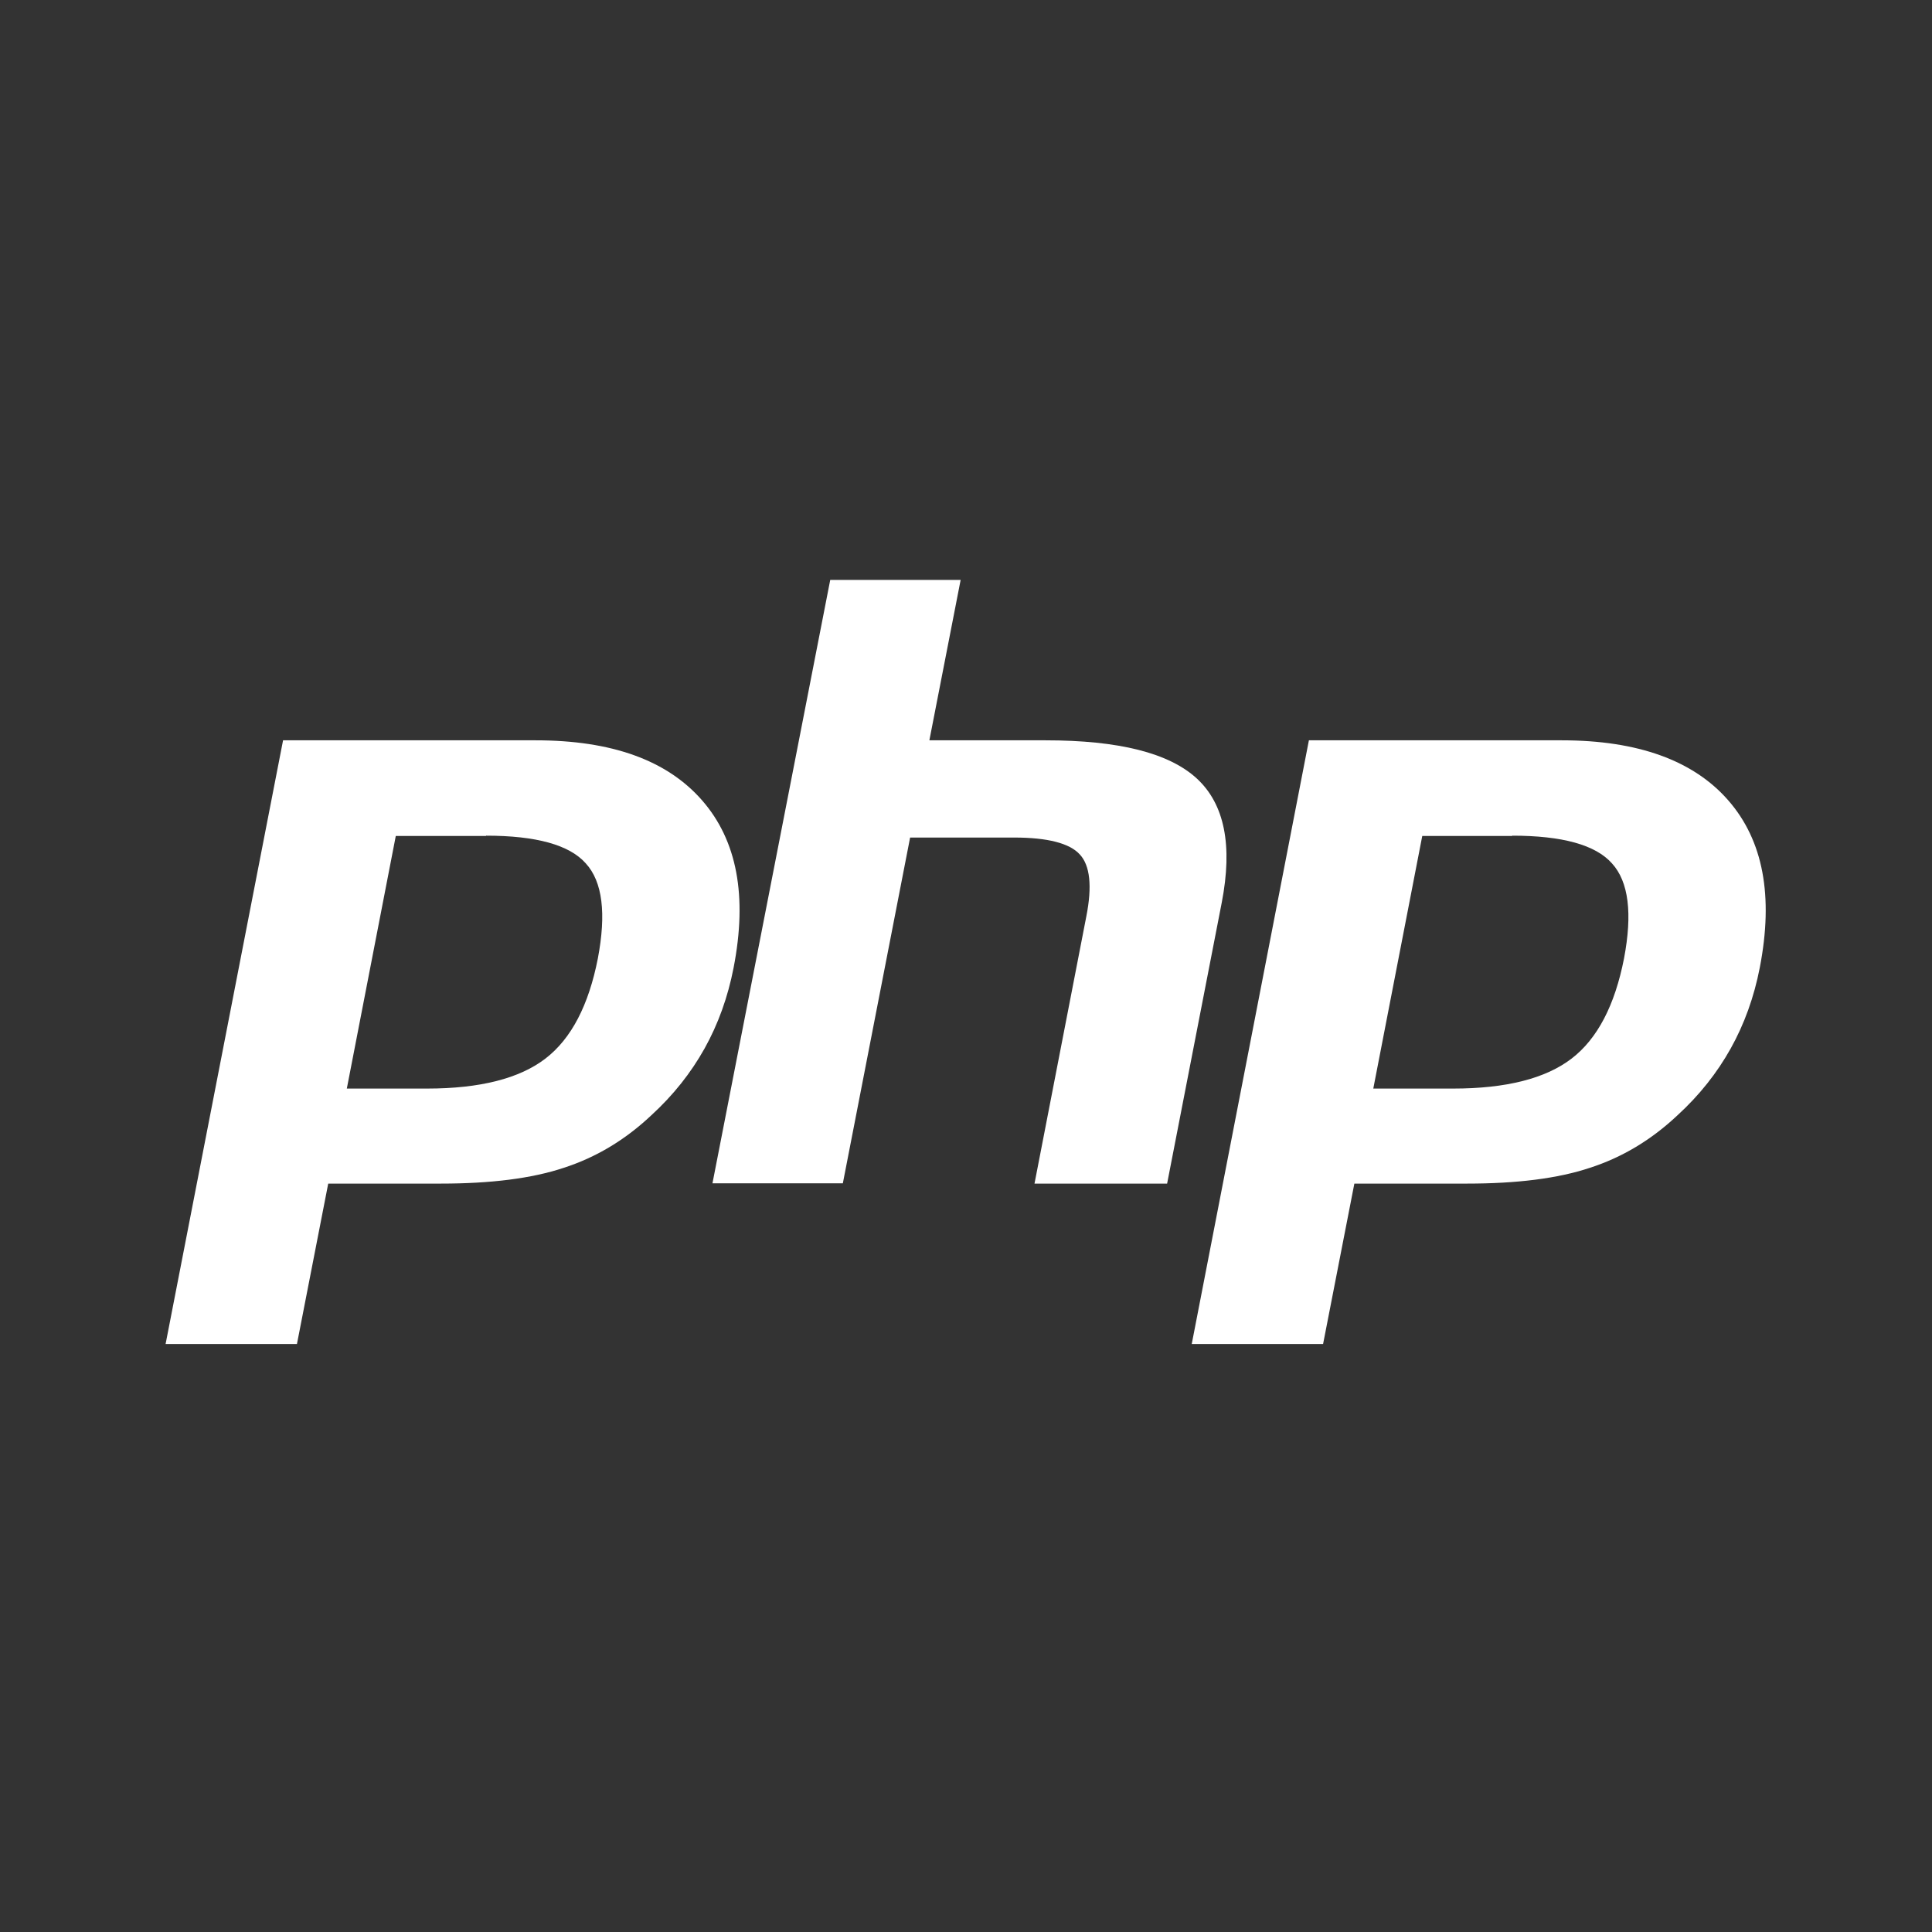
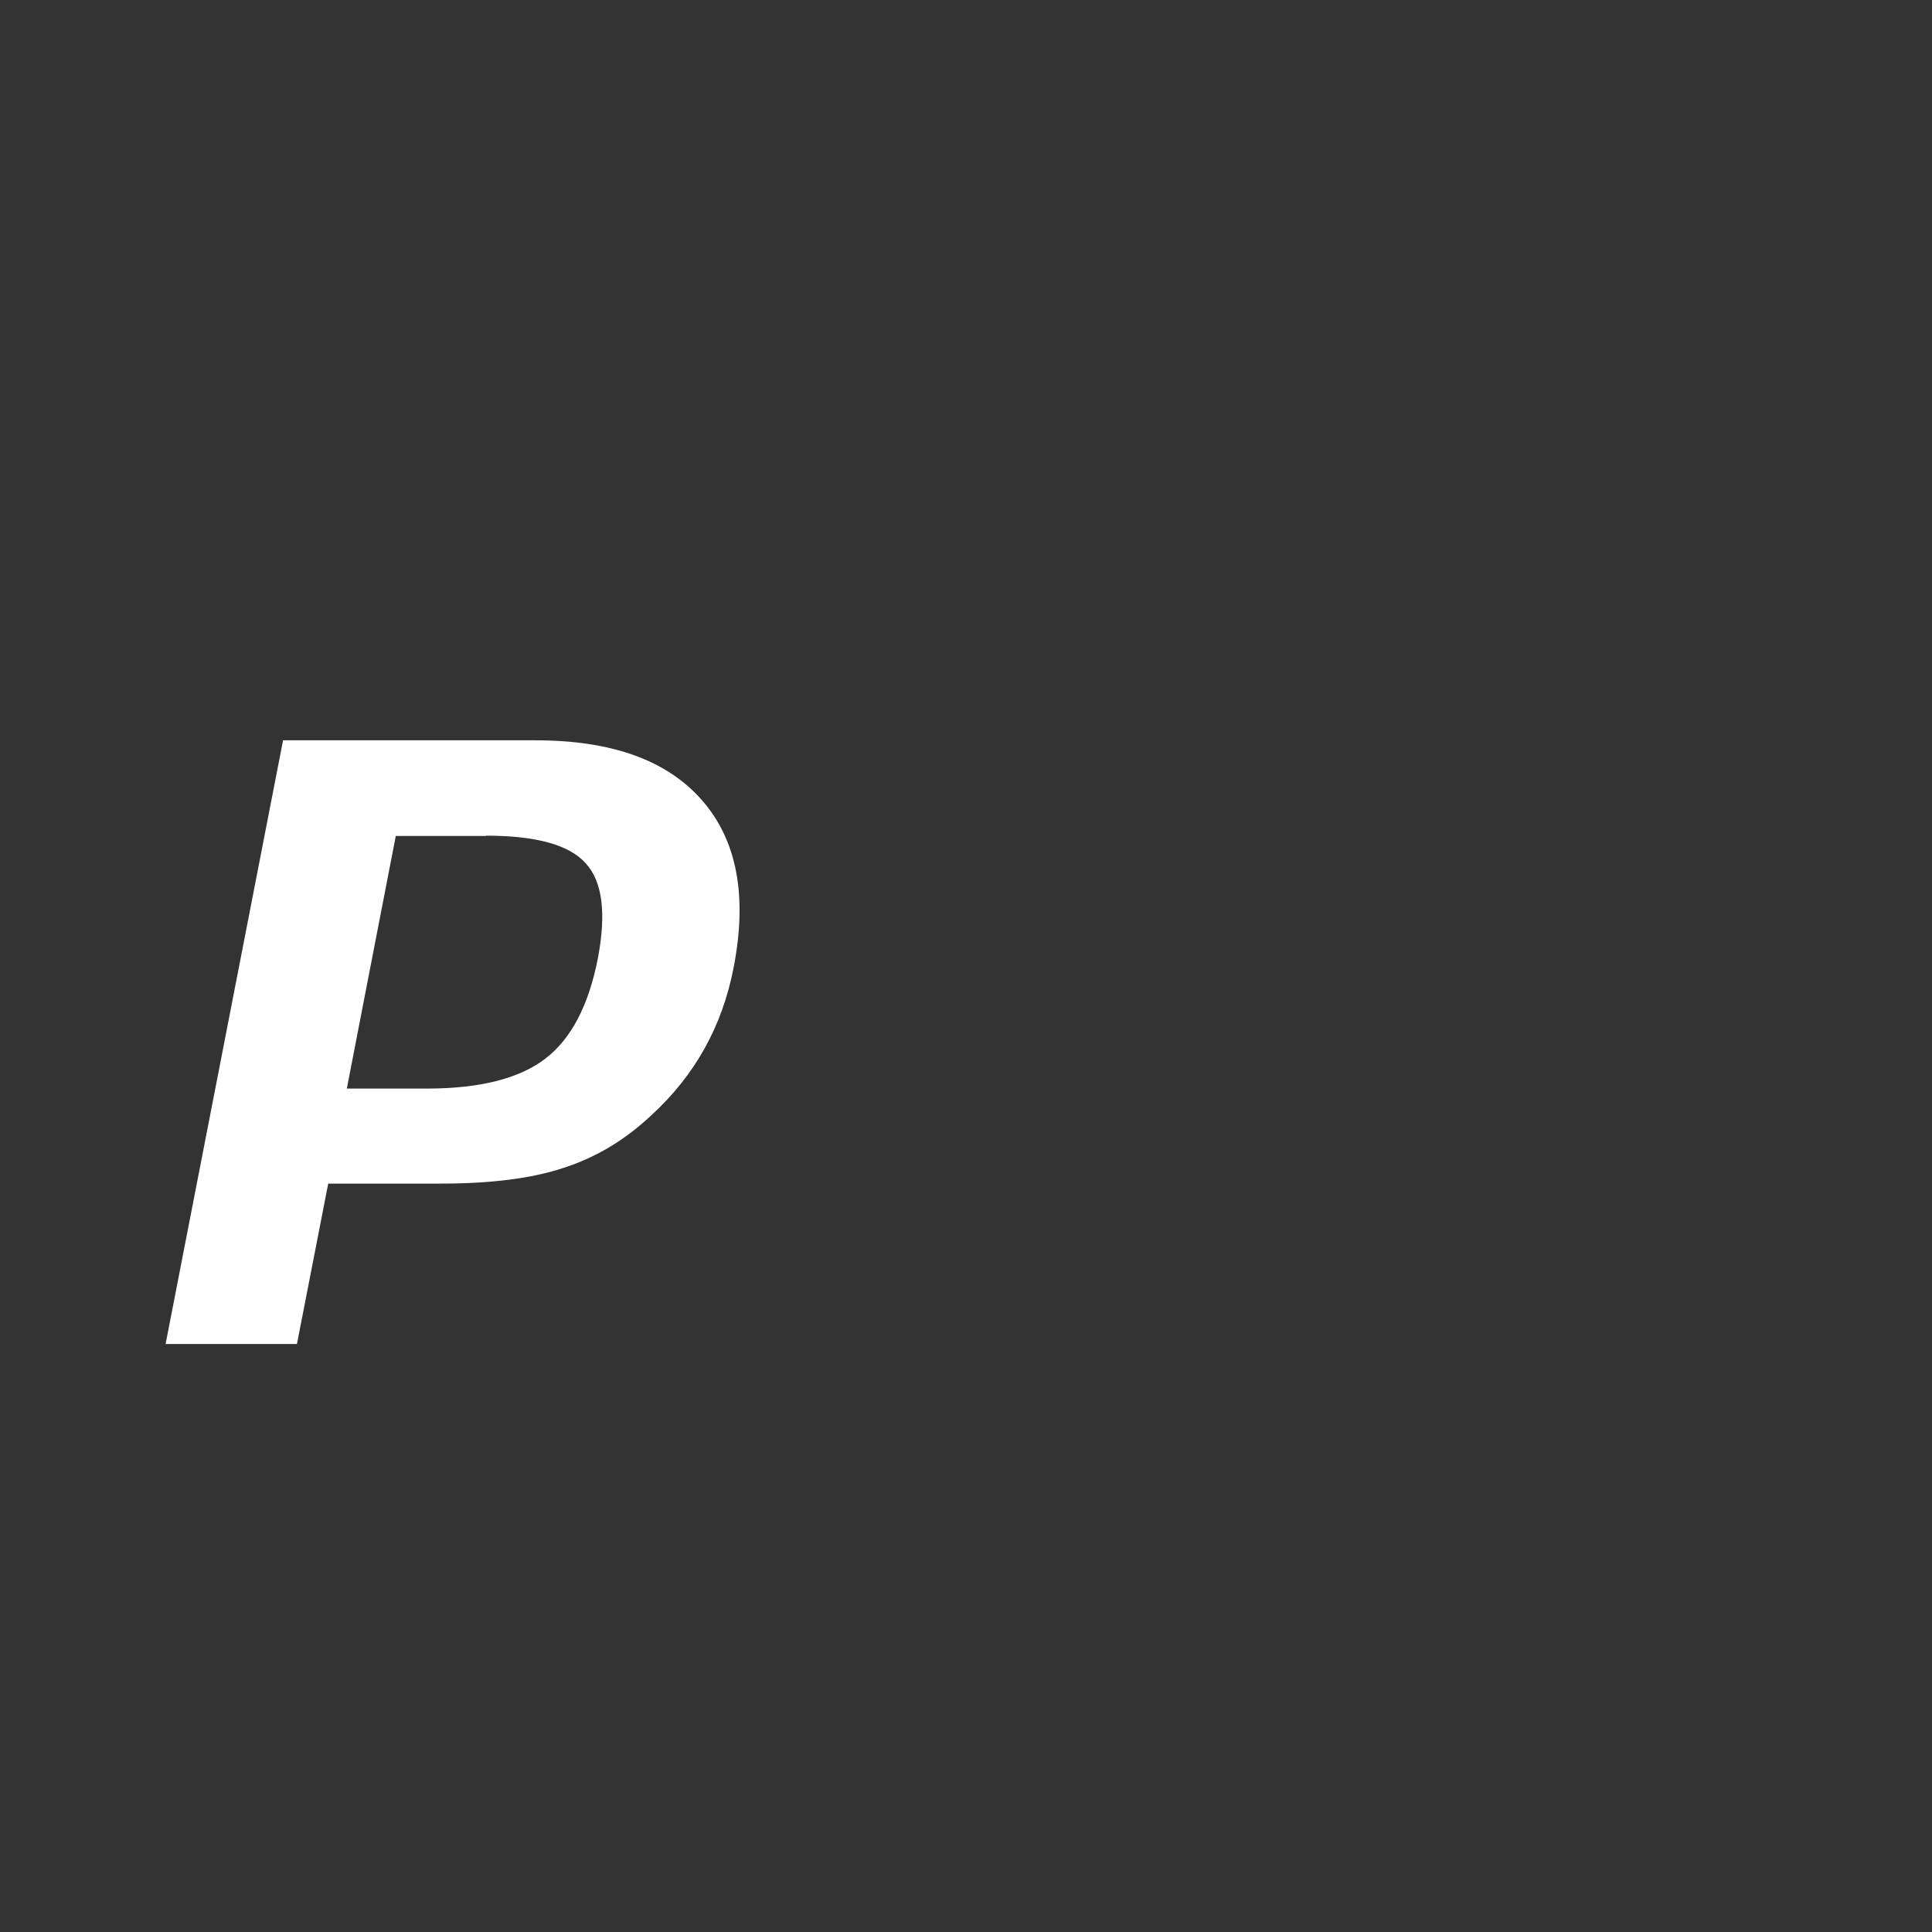
<svg xmlns="http://www.w3.org/2000/svg" width="70px" height="70px" viewBox="0 0 70 70" version="1.1">
  <rect x="0" y="0" width="70" height="70" fill="#333333" stroke="none" />
  <title>technology-php</title>
  <g id="Symbols" stroke="none" stroke-width="1" fill="none" fill-rule="evenodd">
    <g id="technology-php">
      <rect id="bounding_box" x="0" y="0" width="70" height="70" />
      <g id="icon" transform="translate(6, 21)" fill="#FFFFFF" fill-rule="nonzero">
        <path d="M11.611,9.278 C13.419,9.278 14.632,9.609 15.226,10.284 C15.833,10.948 15.97,12.103 15.661,13.728 C15.329,15.421 14.7,16.634 13.762,17.354 C12.824,18.075 11.394,18.441 9.472,18.441 L6.566,18.441 L8.34,9.289 L11.611,9.289 L11.611,9.278 Z M0,27.696 L4.759,27.696 L5.892,21.884 L9.976,21.884 C11.772,21.884 13.259,21.701 14.426,21.312 C15.593,20.935 16.645,20.306 17.594,19.413 C18.395,18.681 19.036,17.869 19.528,16.988 C20.02,16.107 20.374,15.123 20.58,14.06 C21.084,11.463 20.706,9.449 19.436,7.996 C18.166,6.544 16.164,5.823 13.407,5.823 L4.256,5.823 L0,27.696 Z" id="Shape" />
-         <path d="M24.081,0.011 L28.806,0.011 L27.673,5.823 L31.883,5.823 C34.537,5.823 36.356,6.28 37.363,7.207 C38.369,8.134 38.667,9.632 38.266,11.703 L36.287,21.884 L31.482,21.884 L33.359,12.206 C33.576,11.108 33.496,10.353 33.118,9.953 C32.752,9.552 31.951,9.346 30.75,9.346 L26.975,9.346 L24.538,21.873 L19.814,21.873 L24.081,0.011 Z" id="Path" />
-         <path d="M48.791,9.278 C50.598,9.278 51.811,9.609 52.406,10.284 C53.012,10.948 53.15,12.103 52.841,13.728 C52.509,15.421 51.88,16.634 50.942,17.354 C50.004,18.075 48.574,18.441 46.652,18.441 L43.757,18.441 L45.531,9.289 L48.791,9.289 L48.791,9.278 Z M37.179,27.696 L41.938,27.696 L43.071,21.884 L47.155,21.884 C48.951,21.884 50.438,21.701 51.605,21.312 C52.772,20.935 53.824,20.306 54.774,19.413 C55.575,18.681 56.215,17.869 56.707,16.988 C57.199,16.107 57.554,15.123 57.76,14.06 C58.263,11.463 57.886,9.449 56.616,7.996 C55.357,6.555 53.344,5.823 50.587,5.823 L41.424,5.823 L37.179,27.696 Z" id="Shape" />
      </g>
    </g>
  </g>
</svg>